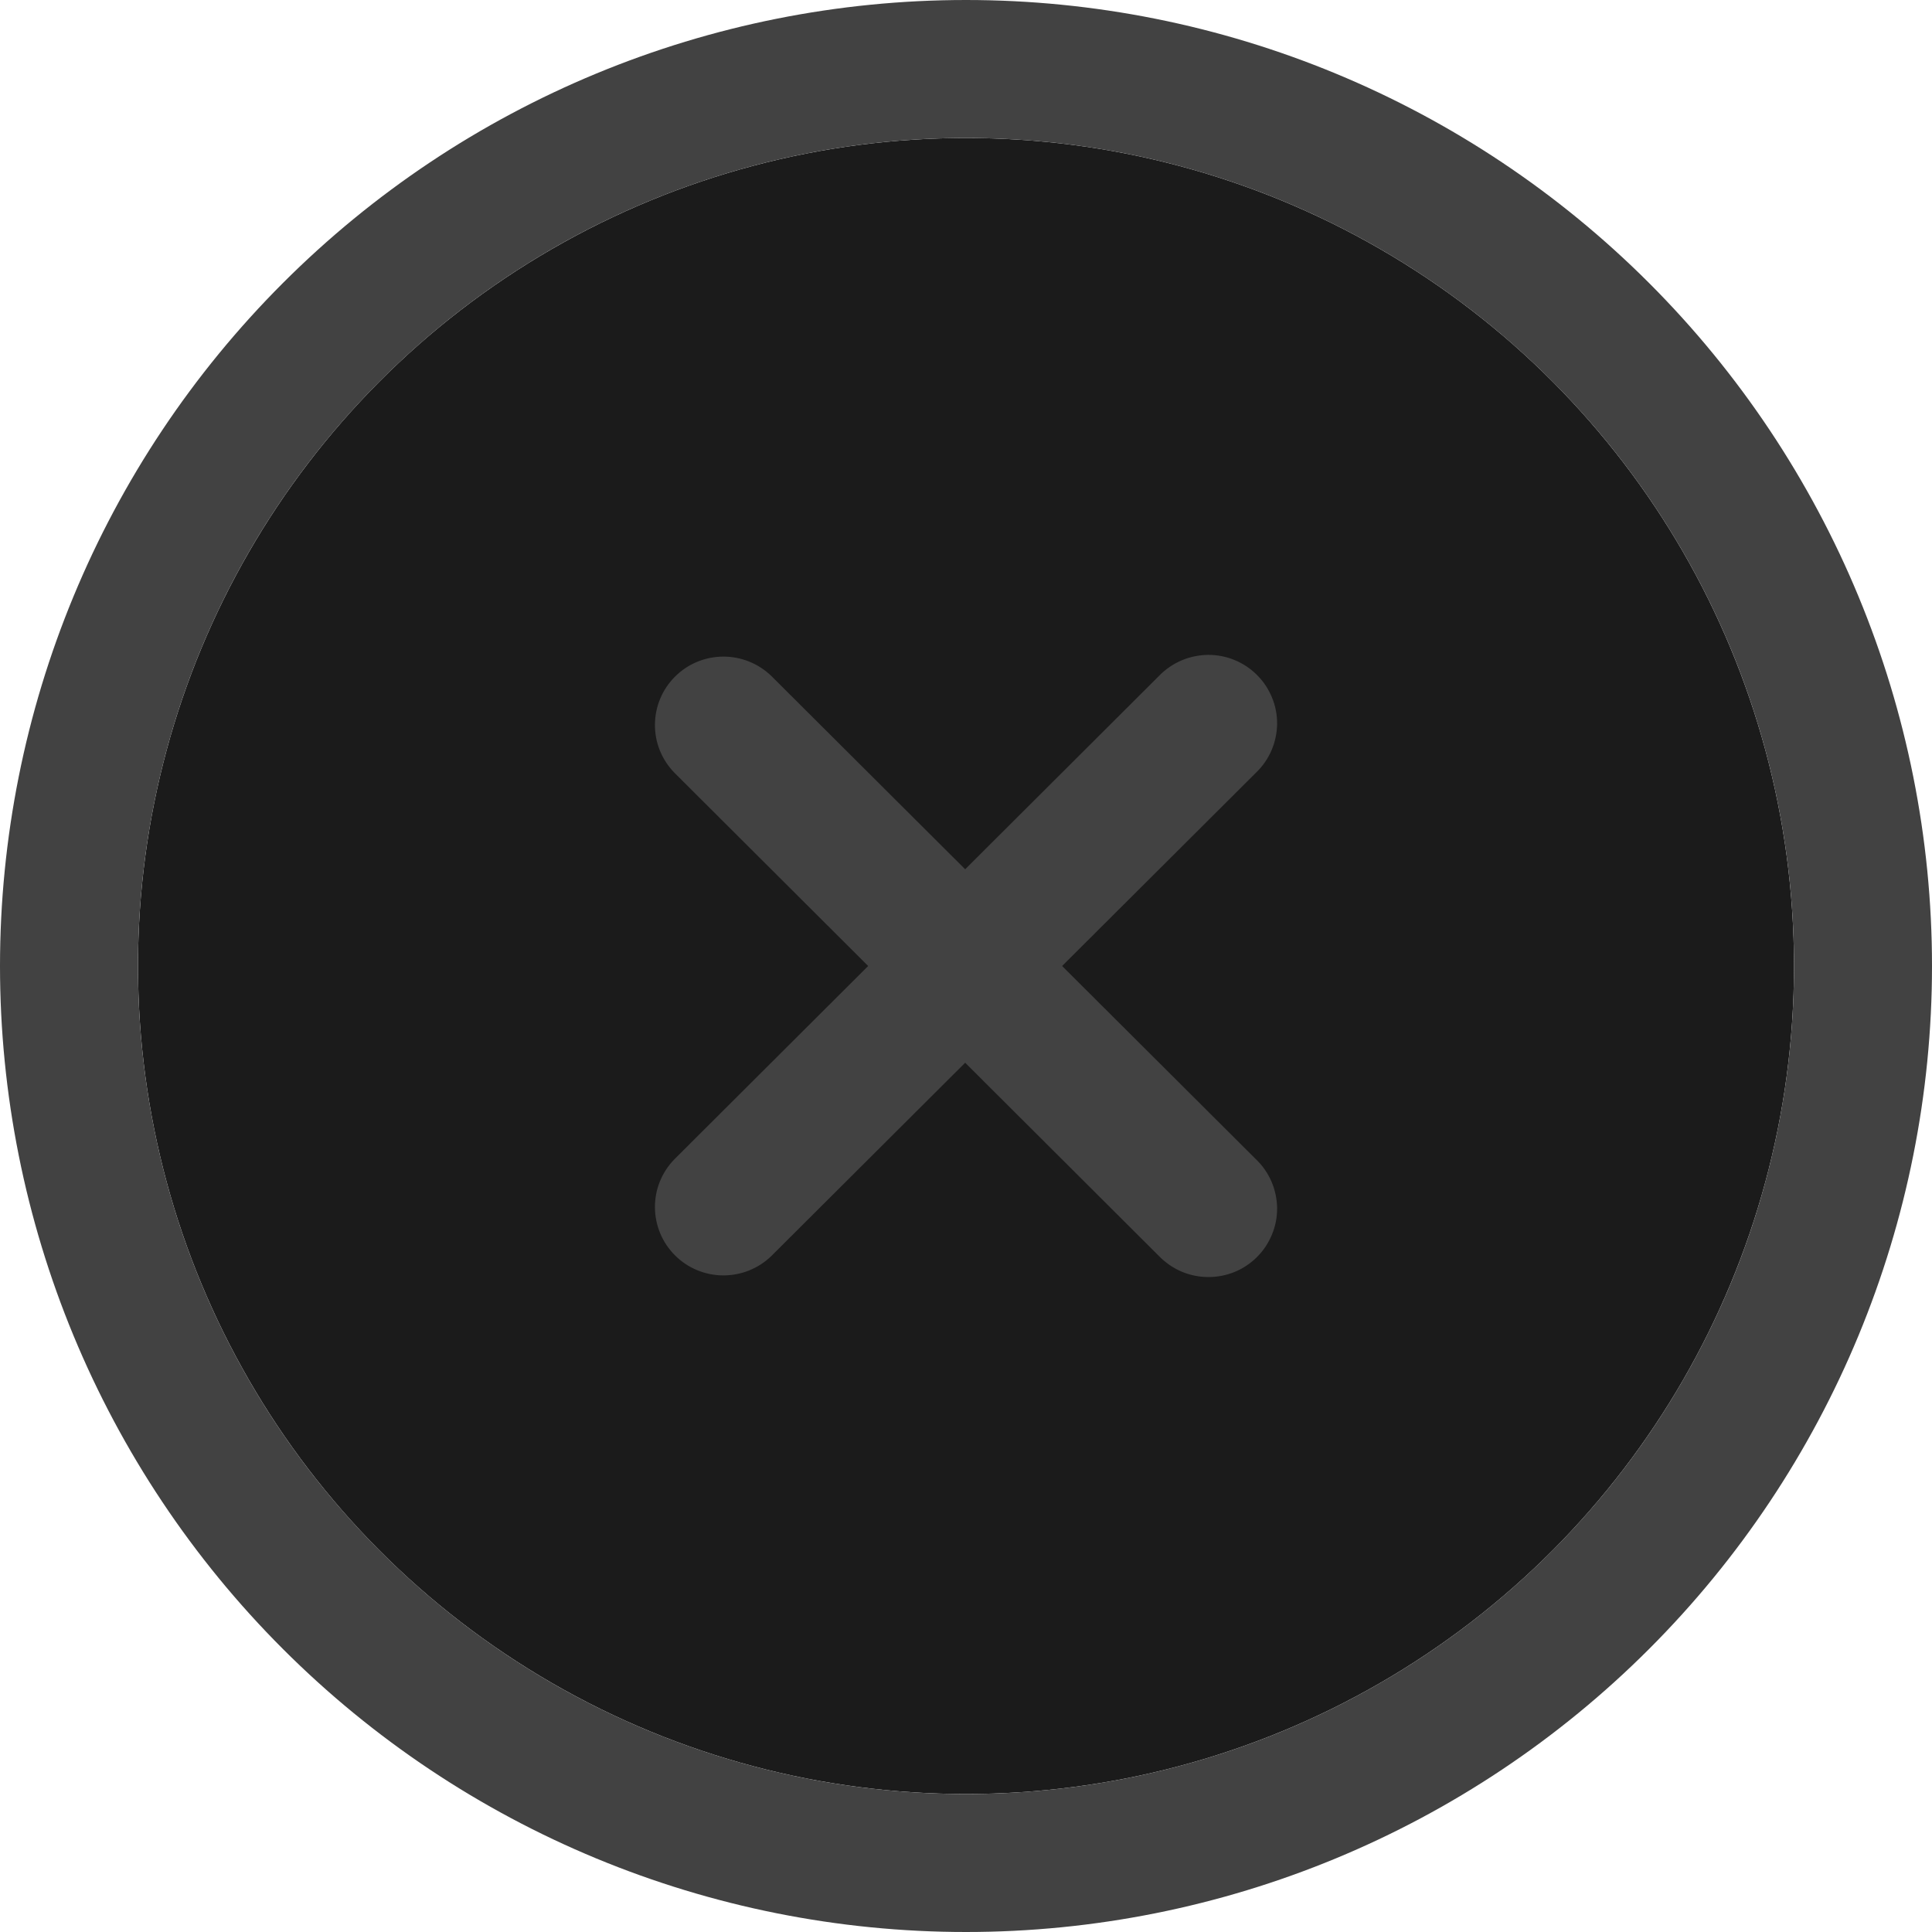
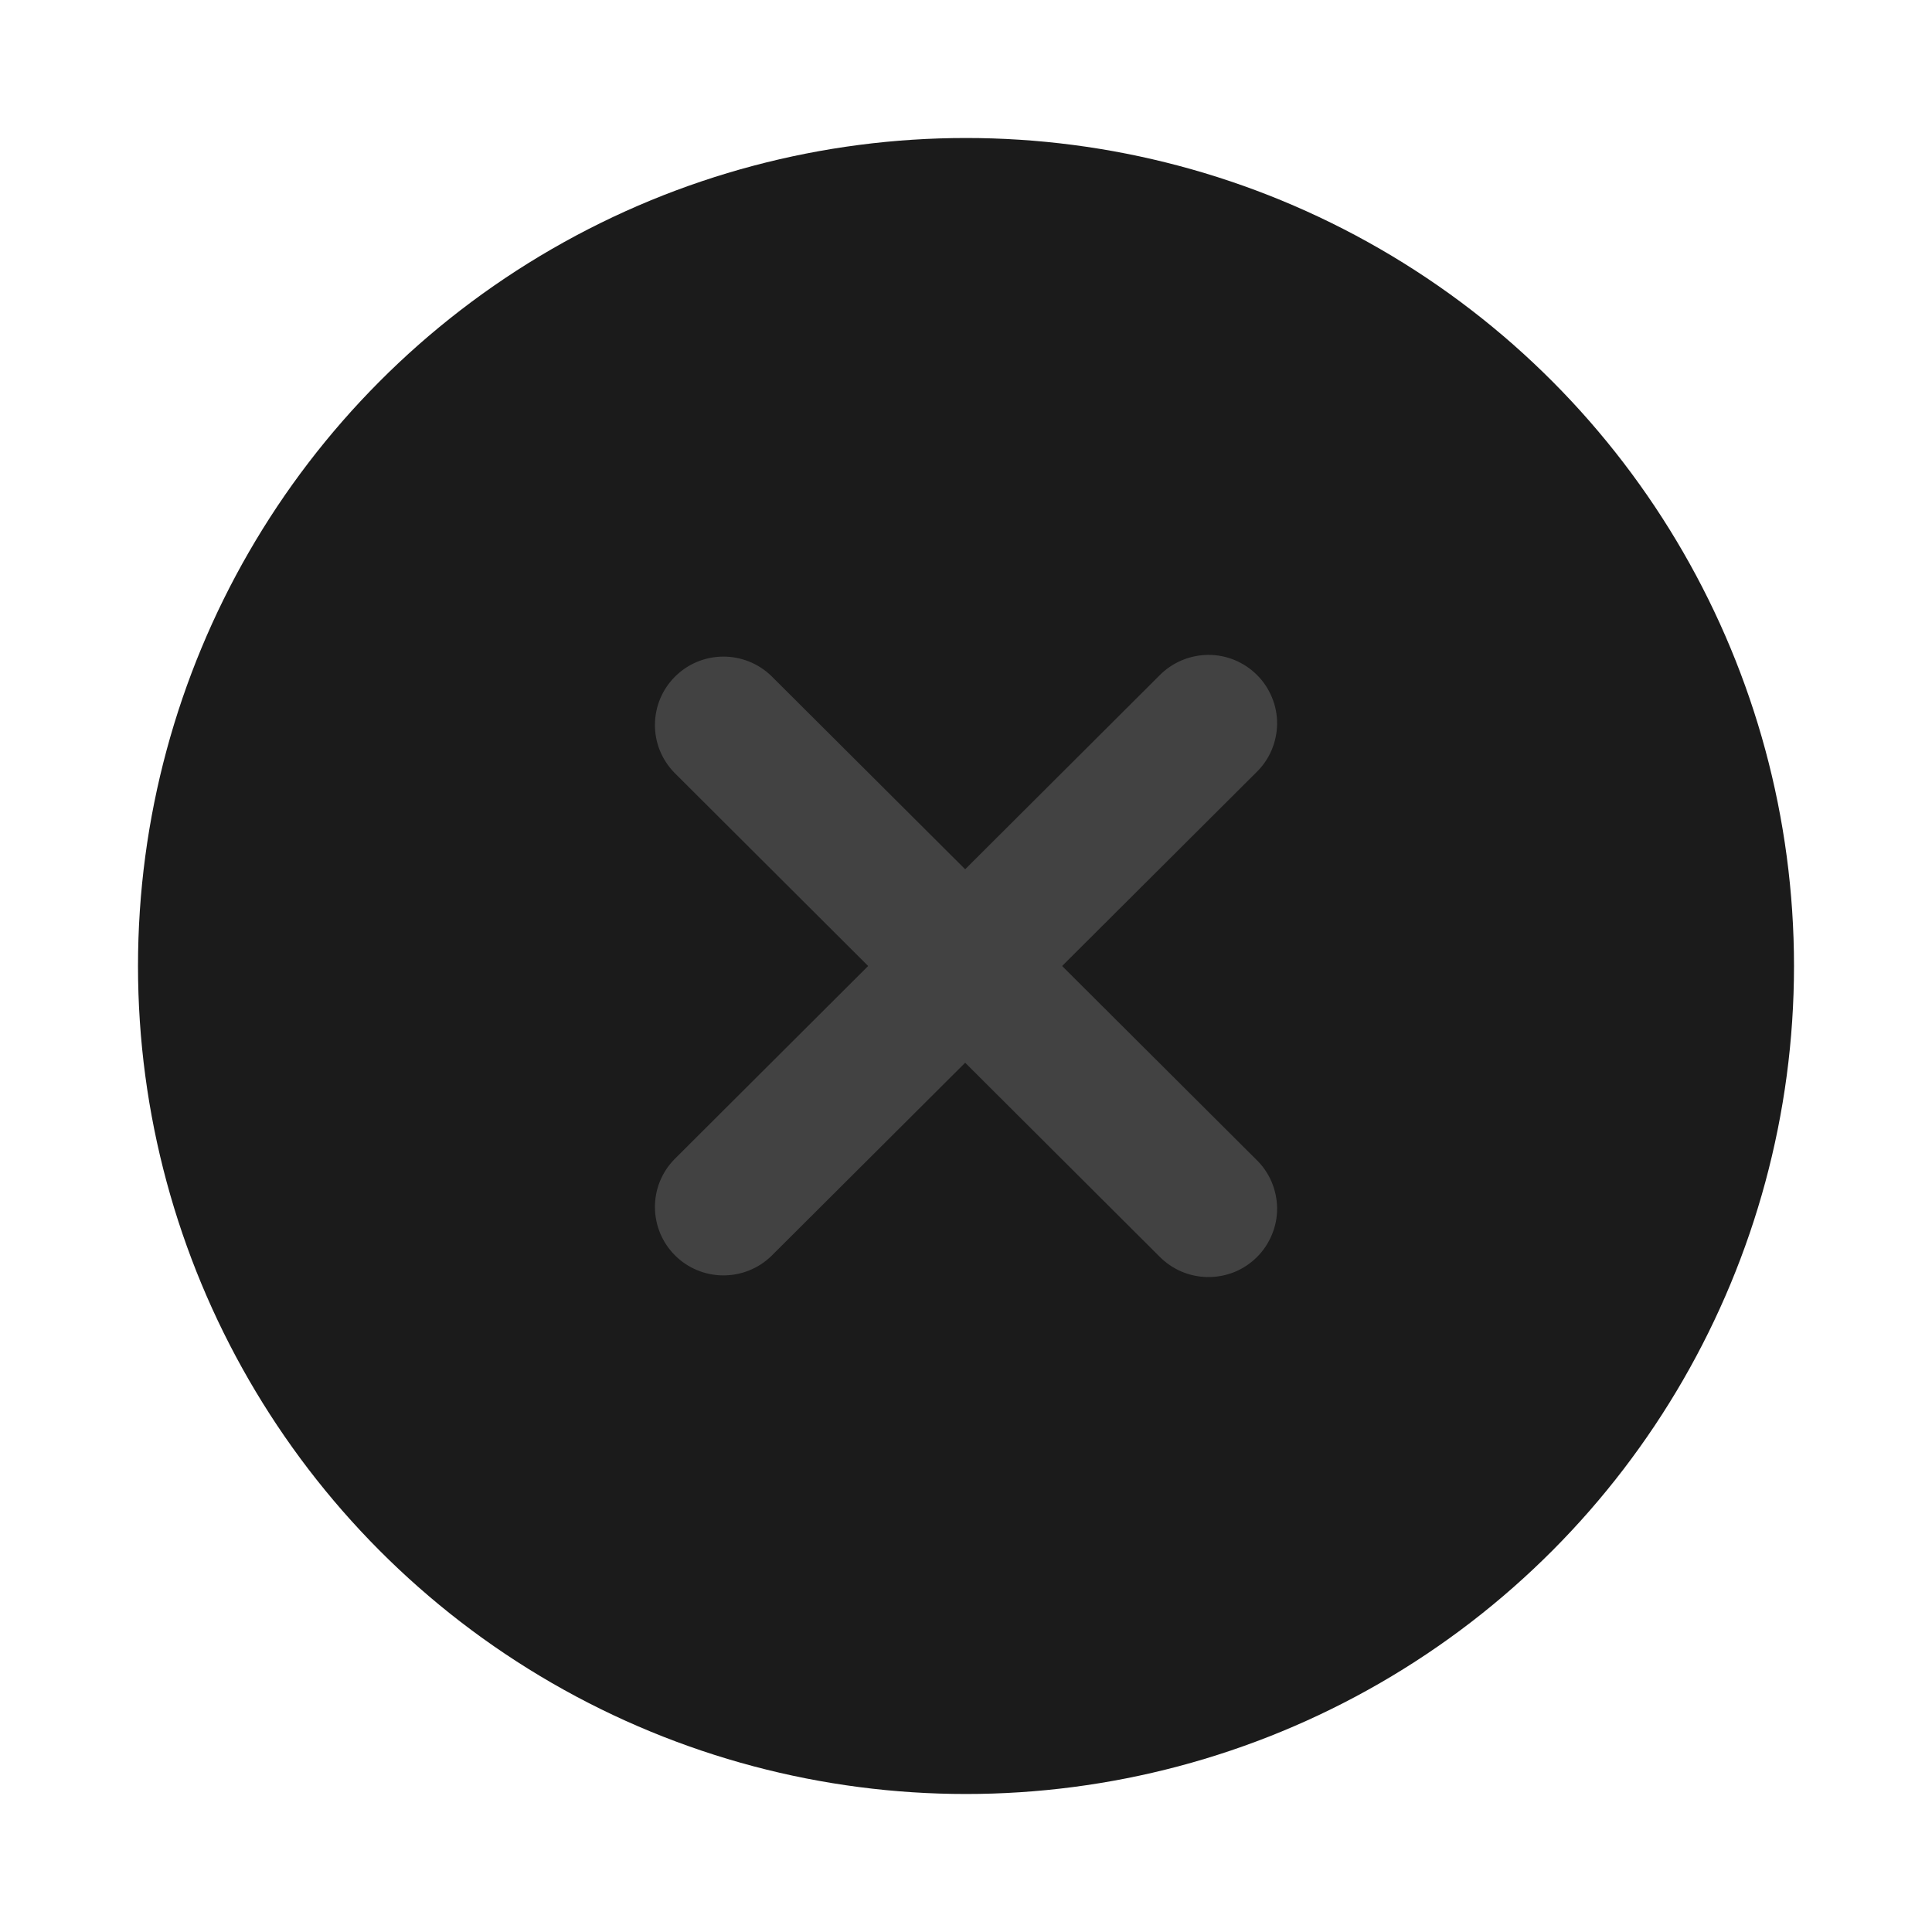
<svg xmlns="http://www.w3.org/2000/svg" width="28" height="28" viewBox="0 0 28 28" fill="none">
  <circle cx="14" cy="14" r="12" fill="#1B1B1B" />
  <path d="M12.582 14L9.771 11.196C9.59 11.009 9.489 10.759 9.492 10.499C9.494 10.239 9.598 9.99 9.783 9.806C9.967 9.622 10.216 9.518 10.477 9.516C10.738 9.514 10.989 9.614 11.176 9.794L13.988 12.598L16.799 9.794C16.891 9.699 17.001 9.624 17.122 9.572C17.243 9.52 17.374 9.493 17.506 9.491C17.638 9.49 17.769 9.515 17.891 9.565C18.013 9.615 18.124 9.689 18.217 9.782C18.311 9.875 18.384 9.986 18.434 10.107C18.485 10.229 18.51 10.36 18.509 10.492C18.507 10.623 18.48 10.753 18.428 10.874C18.376 10.995 18.3 11.105 18.205 11.196L15.393 14L18.205 16.804C18.3 16.895 18.376 17.005 18.428 17.126C18.48 17.247 18.507 17.377 18.509 17.508C18.51 17.64 18.485 17.77 18.434 17.892C18.384 18.014 18.311 18.125 18.217 18.218C18.124 18.311 18.013 18.385 17.891 18.435C17.769 18.484 17.638 18.509 17.506 18.508C17.374 18.507 17.243 18.48 17.122 18.428C17.001 18.376 16.891 18.3 16.799 18.206L13.988 15.402L11.176 18.206C10.989 18.386 10.738 18.486 10.477 18.484C10.216 18.482 9.967 18.378 9.783 18.194C9.598 18.01 9.494 17.761 9.492 17.501C9.489 17.241 9.59 16.991 9.771 16.804L12.582 14Z" fill="#424242" />
-   <path d="M14 26C15.576 26 17.136 25.69 18.592 25.087C20.048 24.483 21.371 23.6 22.485 22.485C23.6 21.371 24.483 20.048 25.087 18.592C25.69 17.136 26 15.576 26 14C26 12.424 25.69 10.864 25.087 9.408C24.483 7.952 23.6 6.629 22.485 5.515C21.371 4.4 20.048 3.517 18.592 2.913C17.136 2.31 15.576 2 14 2C10.817 2 7.765 3.264 5.515 5.515C3.264 7.765 2 10.817 2 14C2 17.183 3.264 20.235 5.515 22.485C7.765 24.736 10.817 26 14 26V26ZM14 28C10.287 28 6.726 26.525 4.101 23.899C1.475 21.274 0 17.713 0 14C0 10.287 1.475 6.726 4.101 4.101C6.726 1.475 10.287 0 14 0C17.713 0 21.274 1.475 23.899 4.101C26.525 6.726 28 10.287 28 14C28 17.713 26.525 21.274 23.899 23.899C21.274 26.525 17.713 28 14 28Z" fill="#424242" />
</svg>